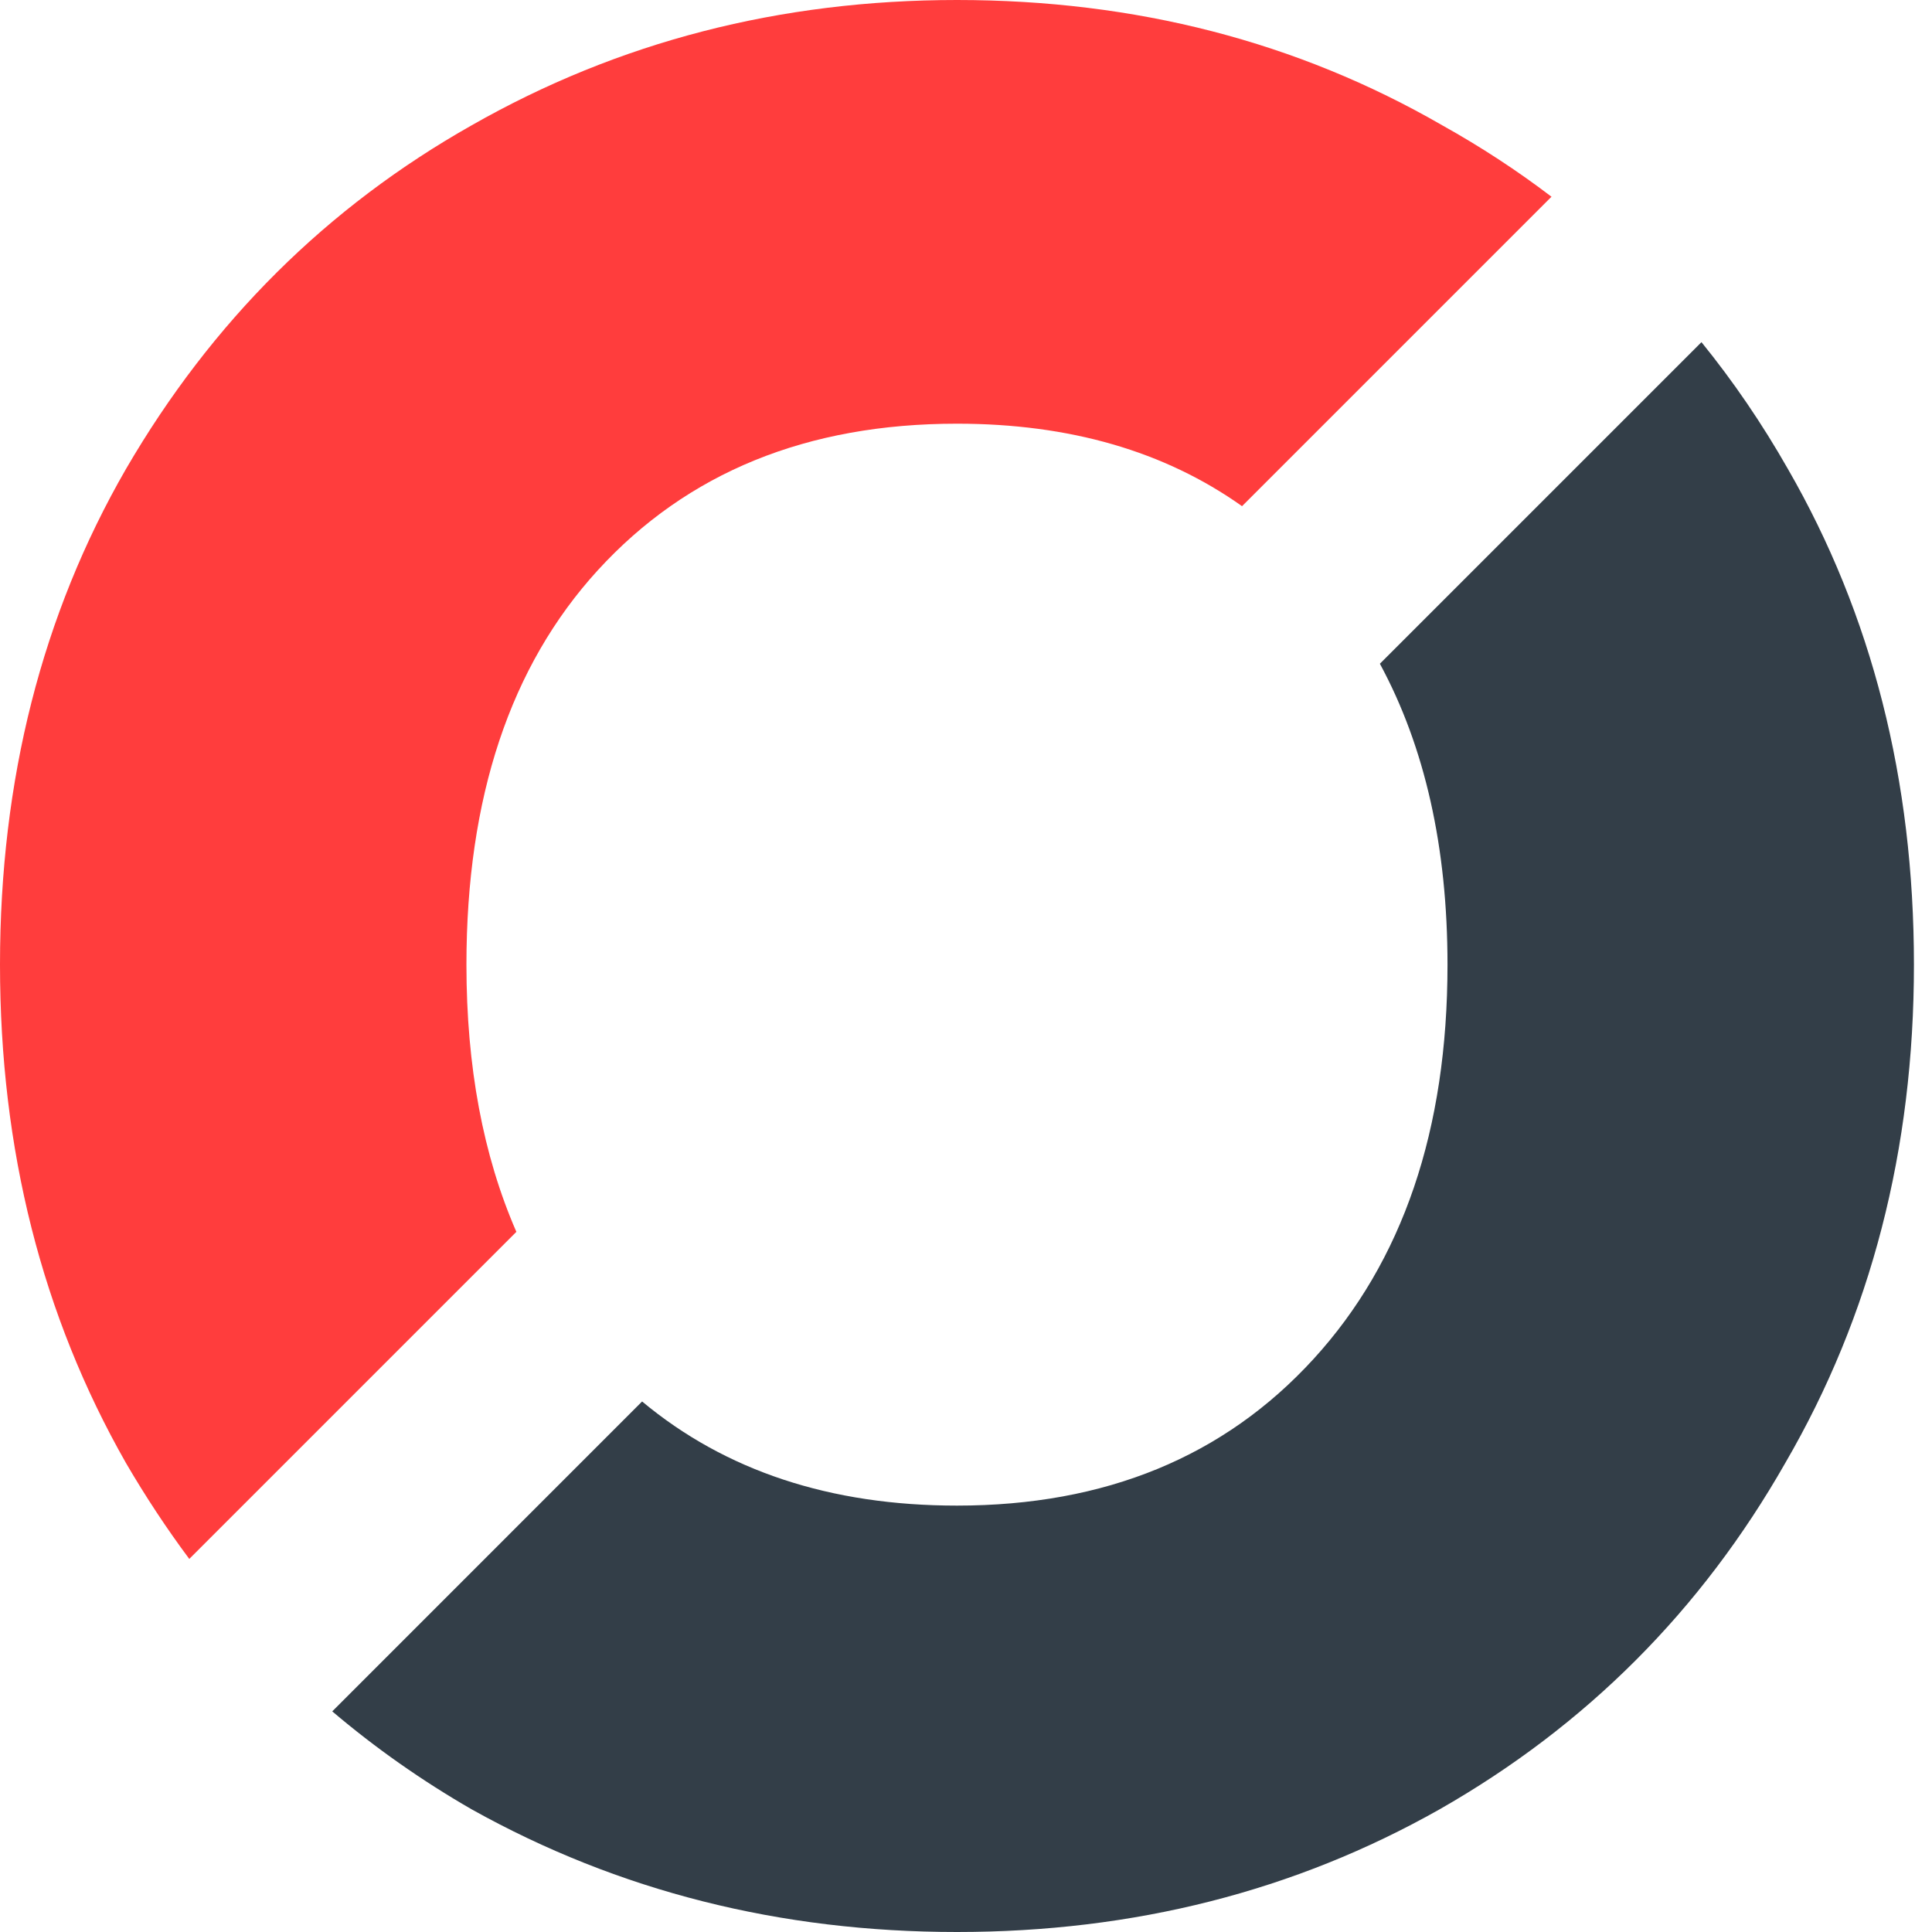
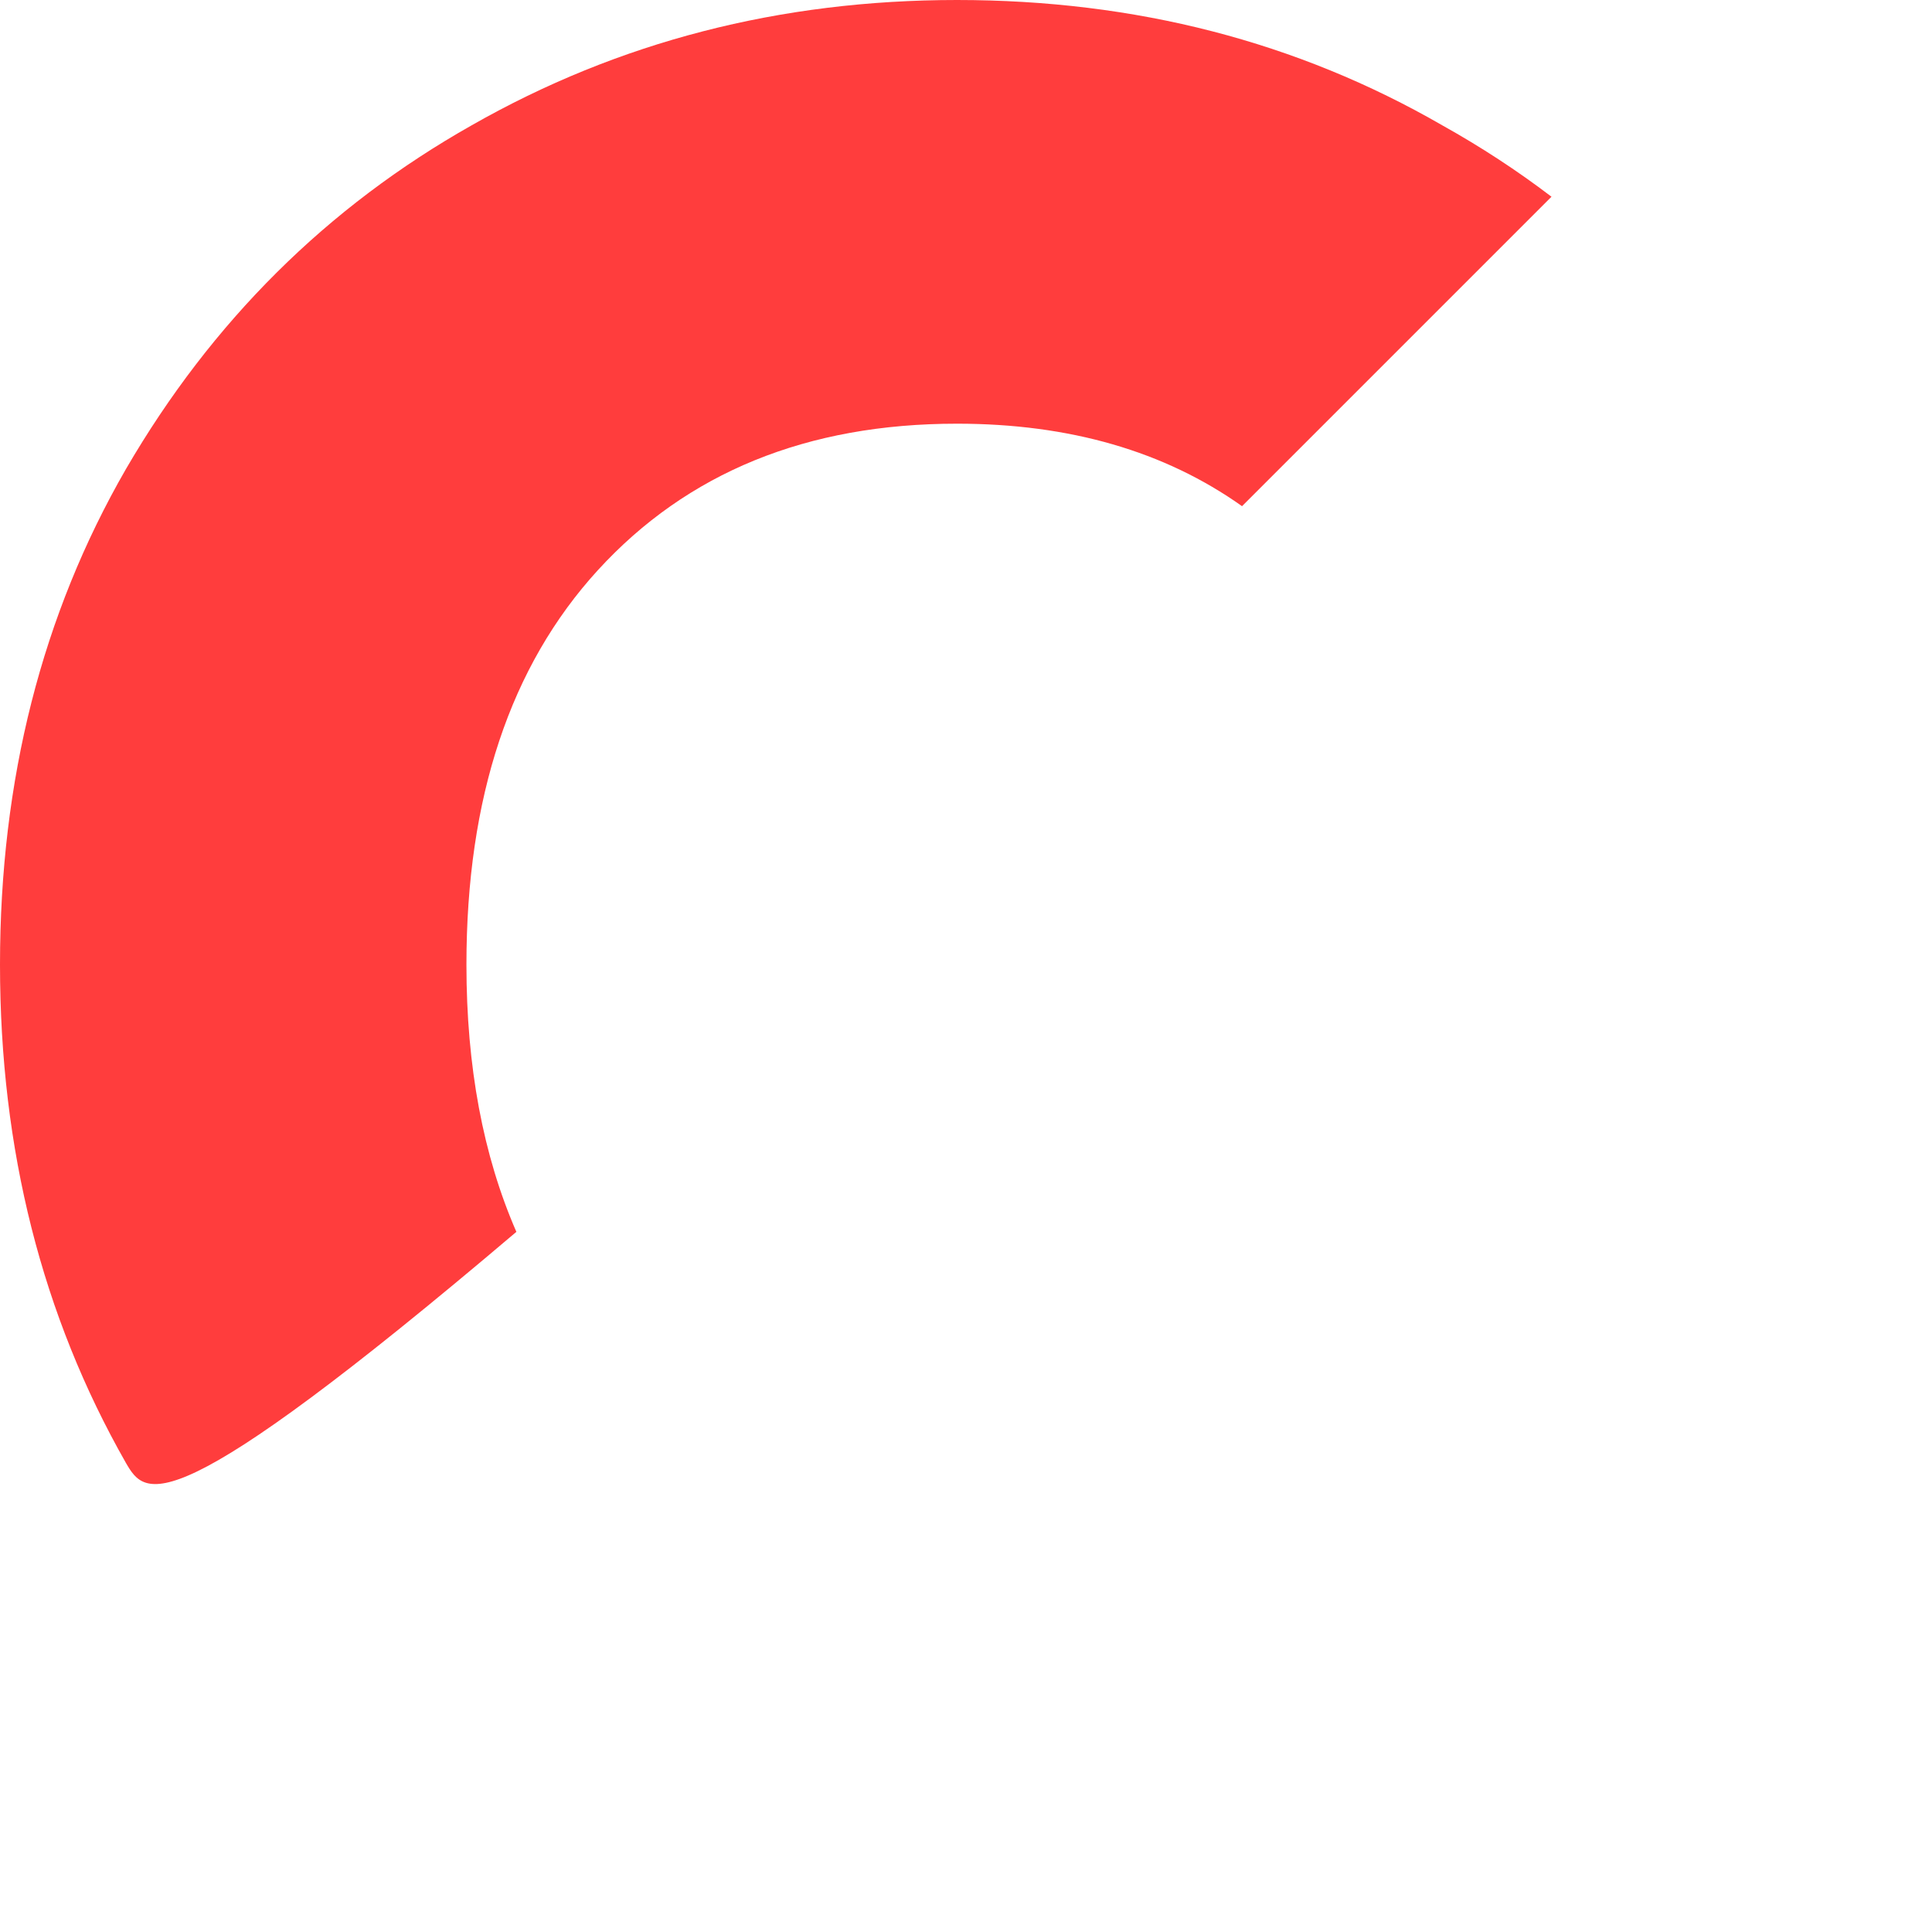
<svg xmlns="http://www.w3.org/2000/svg" width="40" height="40" viewBox="0 0 40 40" fill="none">
-   <path d="M6.879 35.432C7.769 36.188 8.732 36.865 9.768 37.462C12.802 39.154 16.15 40 19.813 40C23.476 40 26.806 39.154 29.802 37.462C32.836 35.733 35.223 33.343 36.962 30.29C38.738 27.237 39.626 23.798 39.626 19.973C39.626 16.147 38.756 12.726 37.017 9.71C36.482 8.77 35.885 7.895 35.227 7.084L28.569 13.742C29.502 15.466 29.969 17.543 29.969 19.973C29.969 23.393 29.044 26.115 27.194 28.138C25.344 30.161 22.884 31.172 19.813 31.172C17.193 31.172 15.02 30.454 13.294 29.016L6.879 35.432Z" fill="#333E48" />
-   <path d="M25.715 10.48C24.112 9.342 22.145 8.772 19.813 8.772C16.705 8.772 14.226 9.784 12.376 11.807C10.563 13.793 9.657 16.515 9.657 19.972C9.657 22.082 10.002 23.926 10.691 25.504L3.919 32.276C3.451 31.648 3.014 30.986 2.608 30.29C0.869 27.237 0 23.798 0 19.972C0 16.147 0.869 12.726 2.608 9.71C4.384 6.657 6.771 4.285 9.768 2.593C12.802 0.864 16.15 0 19.813 0C23.513 0 26.861 0.864 29.858 2.593C30.658 3.039 31.412 3.532 32.122 4.073L25.715 10.48Z" fill="#FF3D3D" />
+   <path d="M25.715 10.48C24.112 9.342 22.145 8.772 19.813 8.772C16.705 8.772 14.226 9.784 12.376 11.807C10.563 13.793 9.657 16.515 9.657 19.972C9.657 22.082 10.002 23.926 10.691 25.504C3.451 31.648 3.014 30.986 2.608 30.29C0.869 27.237 0 23.798 0 19.972C0 16.147 0.869 12.726 2.608 9.71C4.384 6.657 6.771 4.285 9.768 2.593C12.802 0.864 16.15 0 19.813 0C23.513 0 26.861 0.864 29.858 2.593C30.658 3.039 31.412 3.532 32.122 4.073L25.715 10.48Z" fill="#FF3D3D" />
</svg>